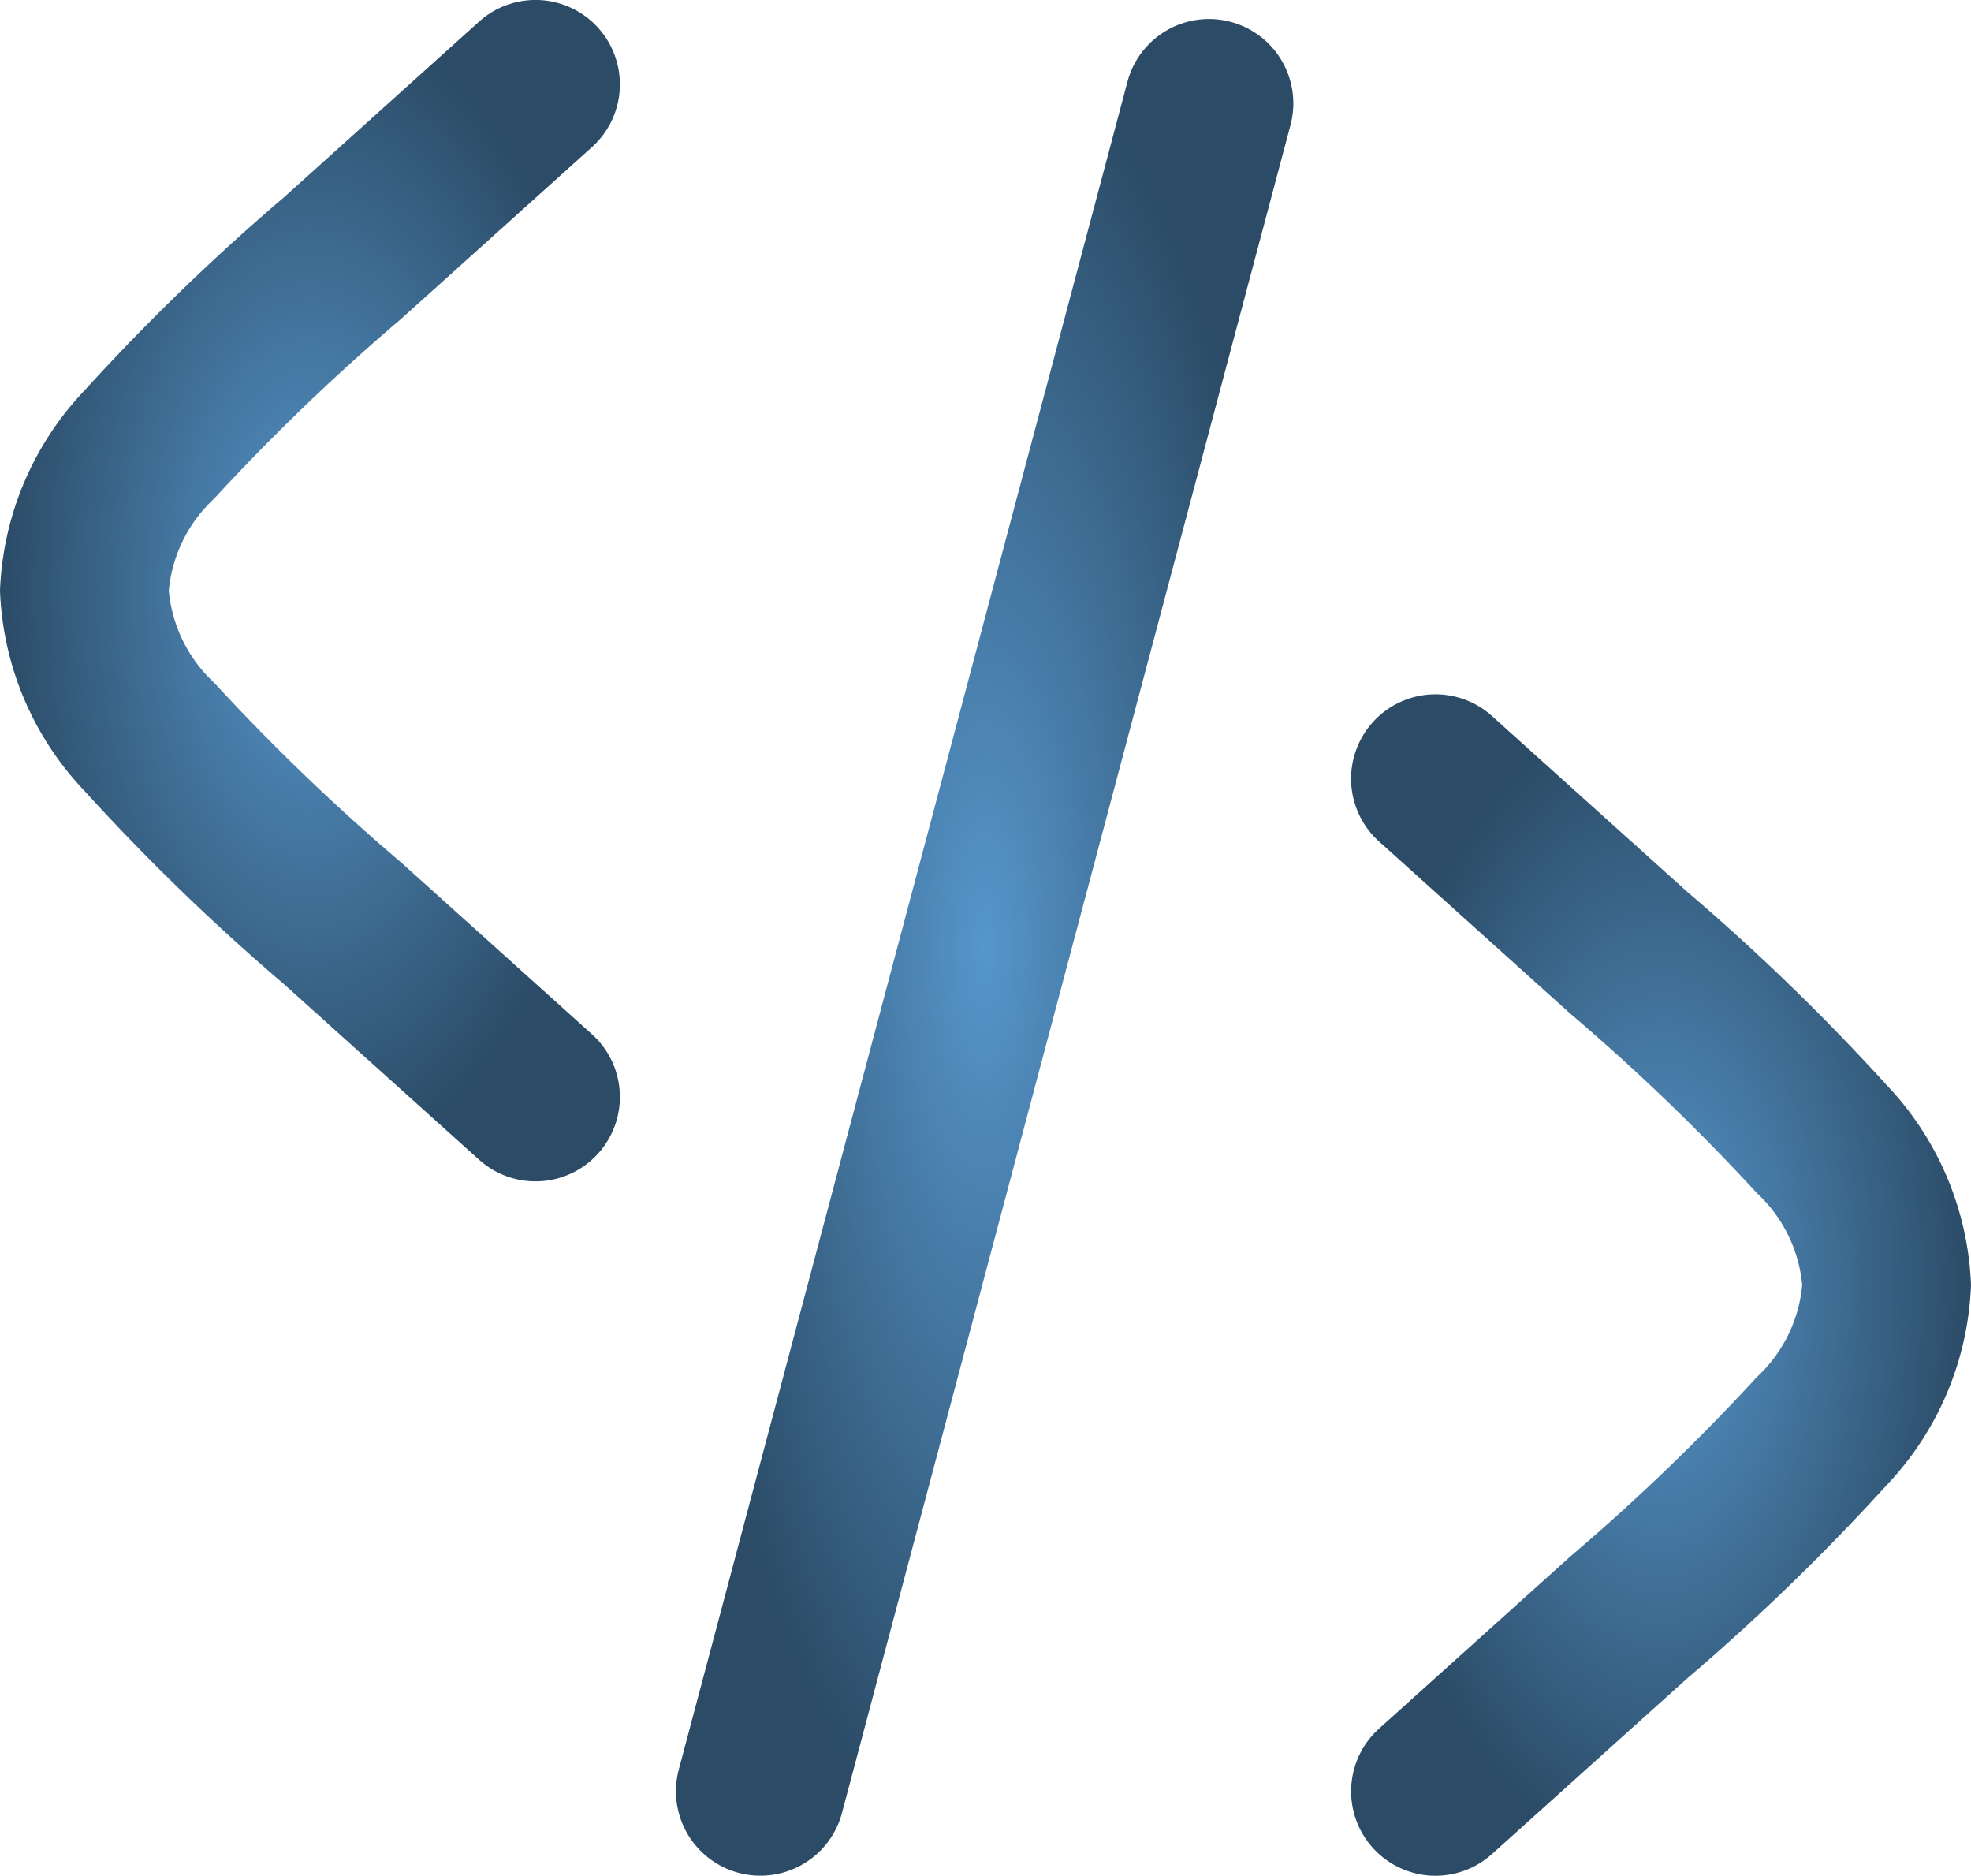
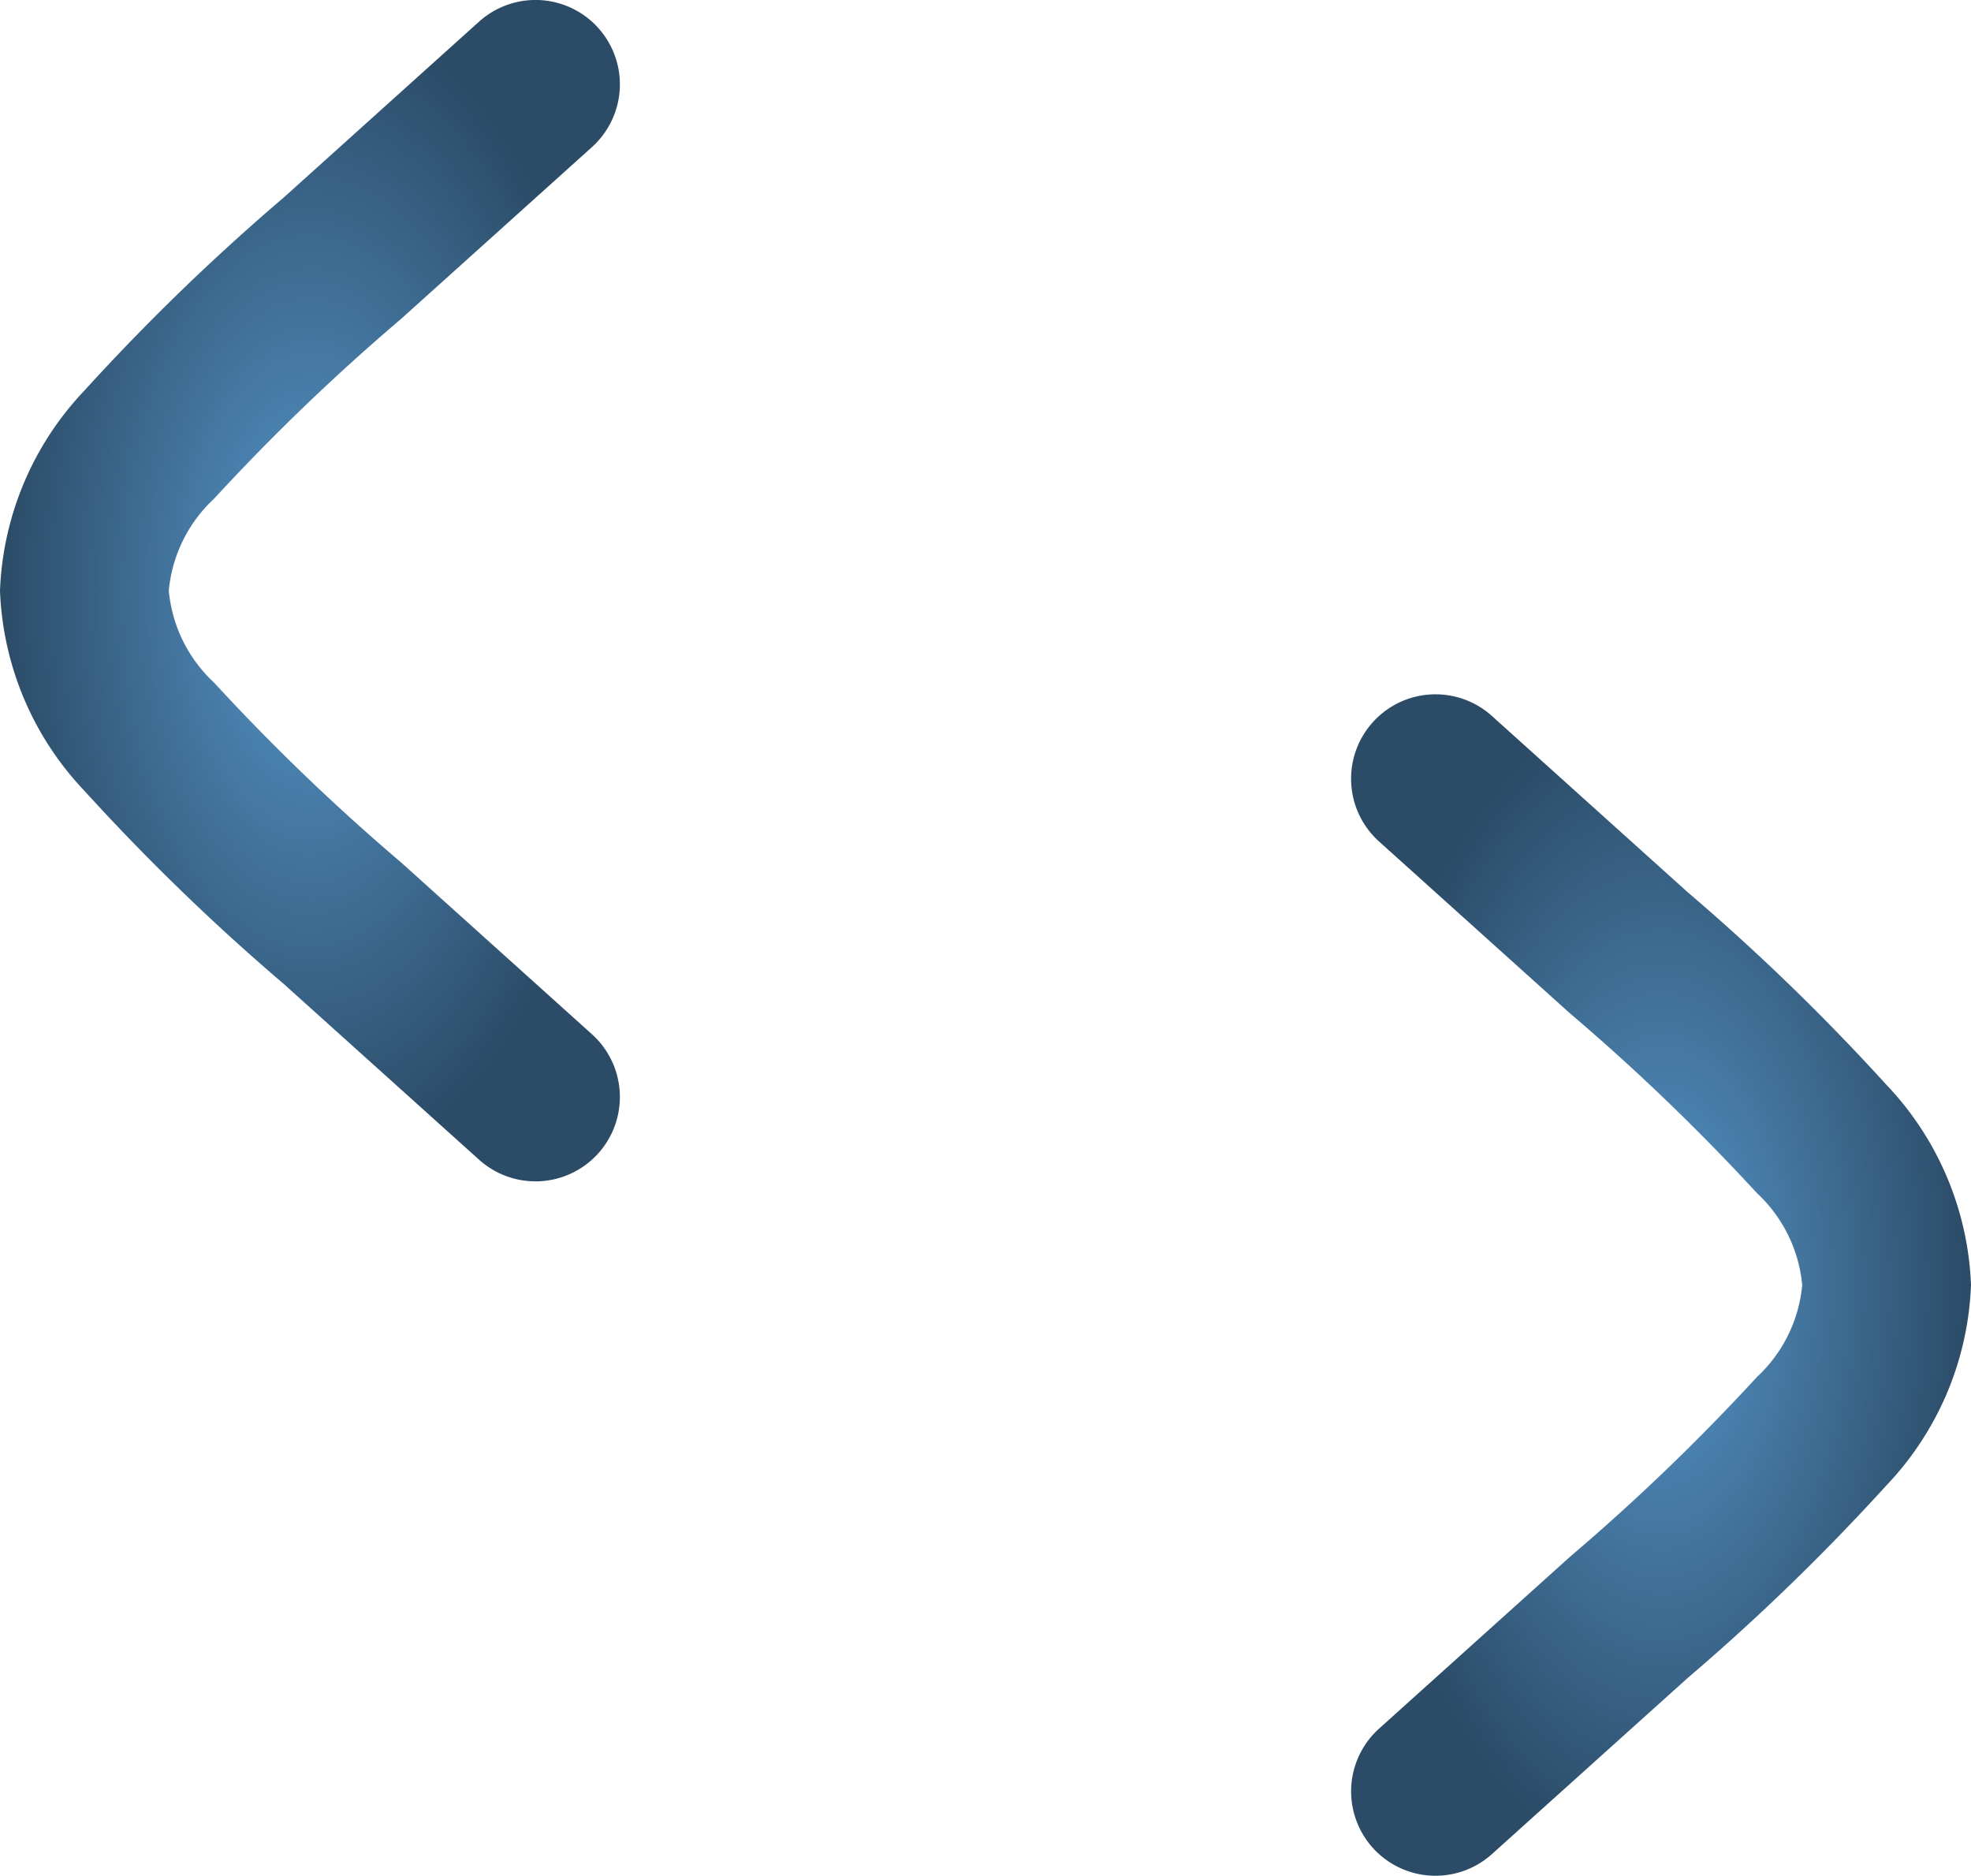
<svg xmlns="http://www.w3.org/2000/svg" width="36.243" height="34.484" viewBox="0 0 36.243 34.484">
  <defs>
    <radialGradient id="radial-gradient" cx="0.5" cy="0.5" r="0.5" gradientUnits="objectBoundingBox">
      <stop offset="0" stop-color="#5696cb" />
      <stop offset="1" stop-color="#2b4b66" />
    </radialGradient>
  </defs>
  <g id="code-2-svgrepo-com" transform="translate(-3.24 -4.08)">
    <path id="Trazado_2374" data-name="Trazado 2374" d="M14.125,6.784a1.551,1.551,0,1,0-2.076-2.306L8.455,7.713A40.237,40.237,0,0,0,4.8,11.252,5.649,5.649,0,0,0,3.24,14.94,5.648,5.648,0,0,0,4.8,18.627a40.212,40.212,0,0,0,3.654,3.539L12.049,25.4a1.551,1.551,0,0,0,2.076-2.306l-3.509-3.158a39.109,39.109,0,0,1-3.44-3.307,2.635,2.635,0,0,1-.832-1.69,2.635,2.635,0,0,1,.832-1.69,39.1,39.1,0,0,1,3.44-3.307Z" transform="translate(0 0)" fill="url(#radial-gradient)" />
    <path id="Trazado_2375" data-name="Trazado 2375" d="M15.649,10.764a1.551,1.551,0,0,1,2.191-.115l3.594,3.235a40.25,40.25,0,0,1,3.654,3.539,5.649,5.649,0,0,1,1.561,3.688A5.649,5.649,0,0,1,25.088,24.8a40.251,40.251,0,0,1-3.654,3.539L17.84,31.572a1.551,1.551,0,0,1-2.076-2.306l3.509-3.158a39.1,39.1,0,0,0,3.44-3.307,2.635,2.635,0,0,0,.832-1.69,2.635,2.635,0,0,0-.832-1.69,39.1,39.1,0,0,0-3.44-3.307l-3.509-3.158A1.551,1.551,0,0,1,15.649,10.764Z" transform="translate(12.834 6.594)" fill="url(#radial-gradient)" />
-     <path id="Trazado_2376" data-name="Trazado 2376" d="M19.447,4.3a1.551,1.551,0,0,1,1.1,1.9L12.3,37.229a1.551,1.551,0,1,1-3-.8L17.55,5.4A1.551,1.551,0,0,1,19.447,4.3Z" transform="translate(6.422 0.182)" fill="url(#radial-gradient)" />
  </g>
</svg>